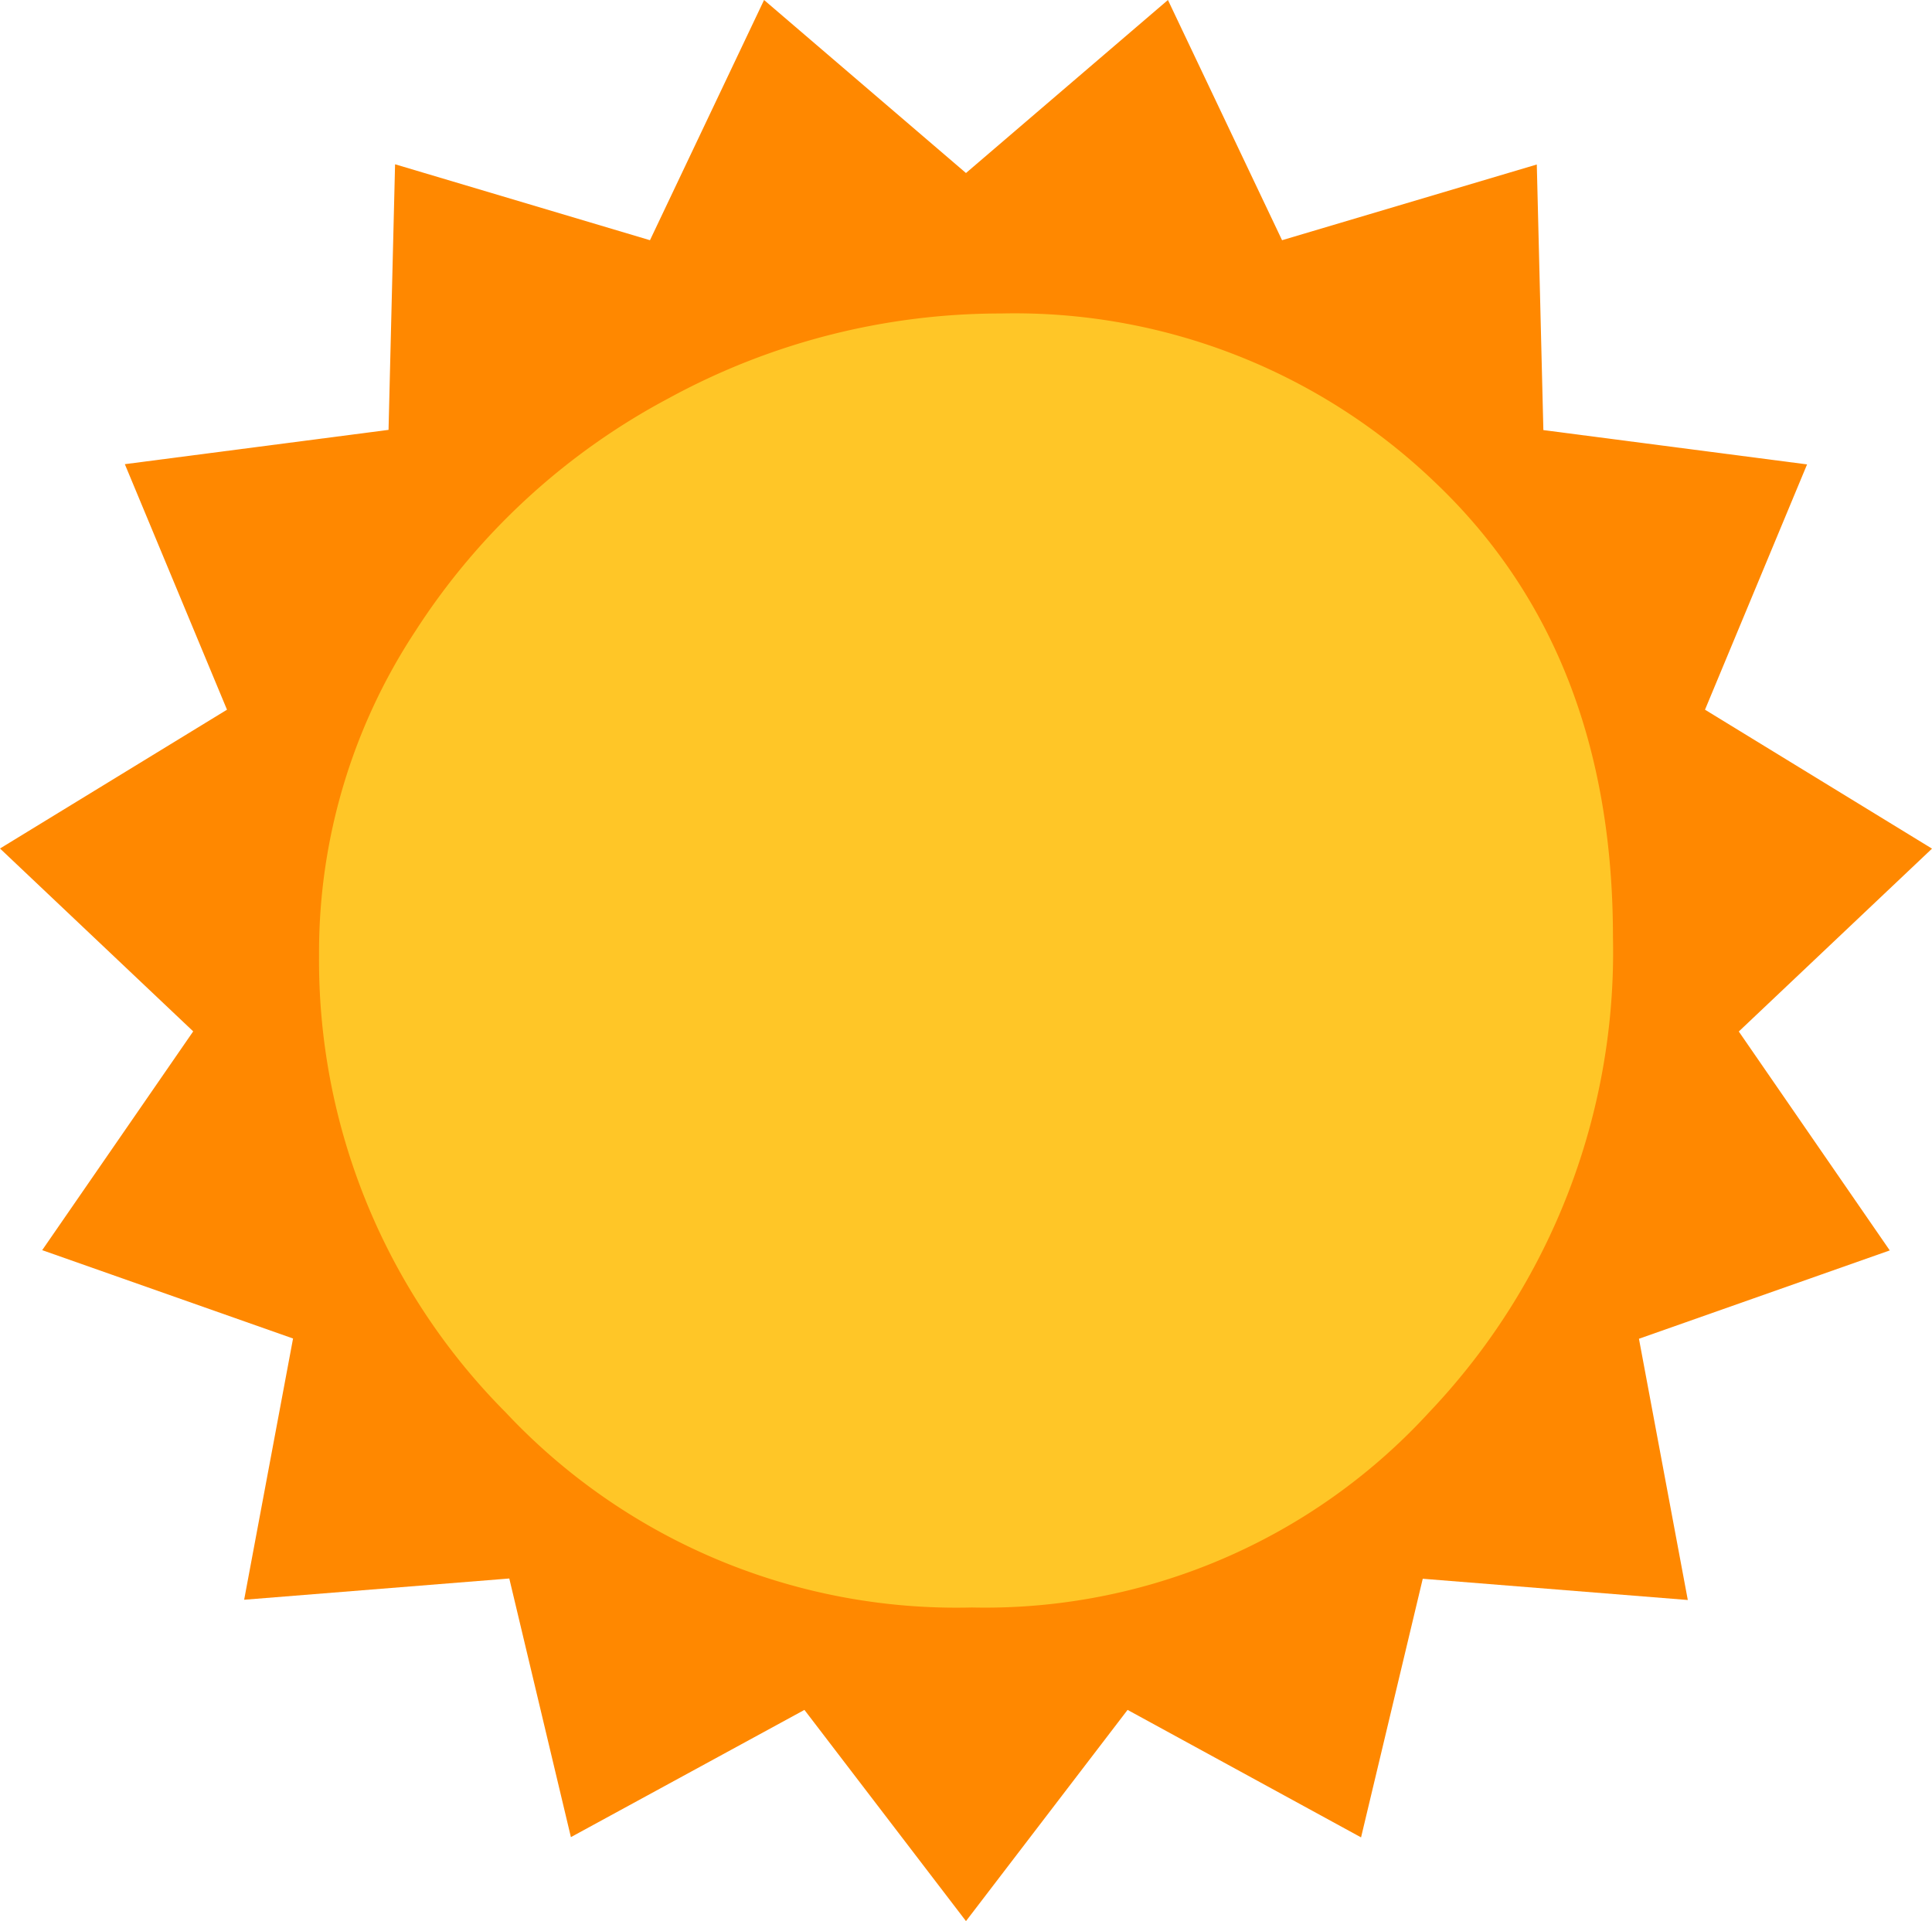
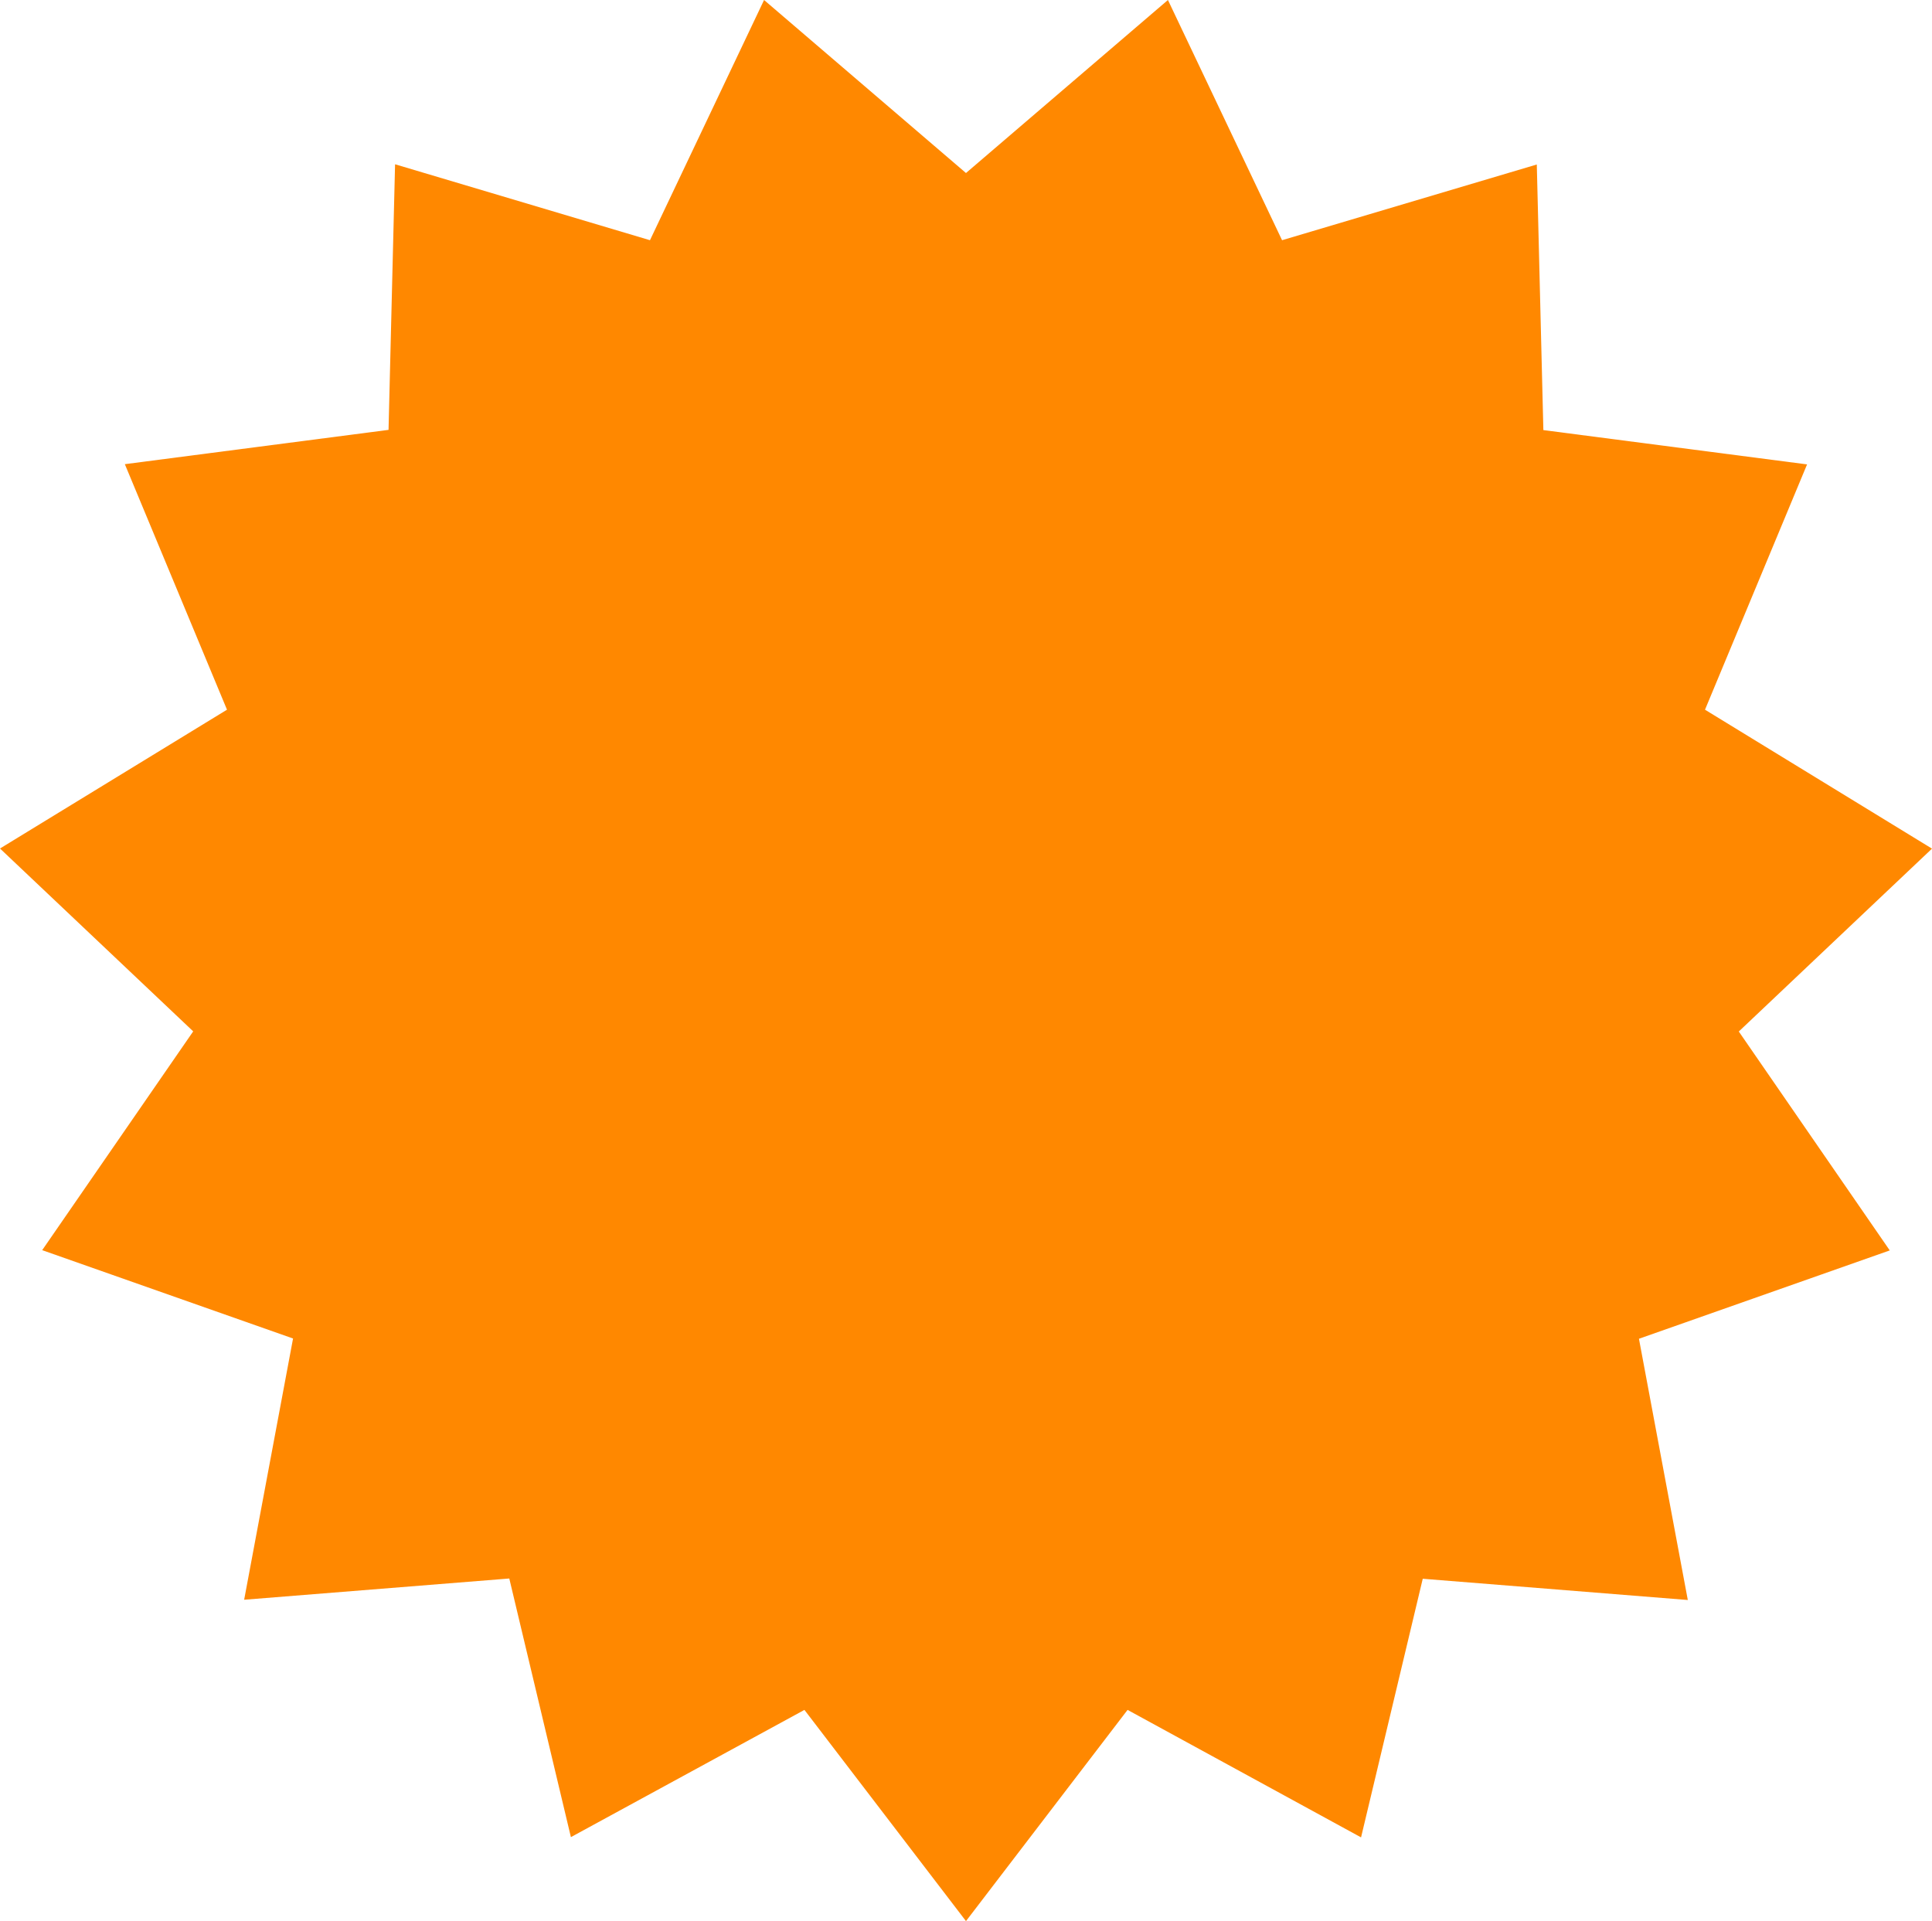
<svg xmlns="http://www.w3.org/2000/svg" width="44.369" height="44.126" viewBox="0 0 44.369 44.126">
  <defs>
    <clipPath id="clip-path">
-       <rect id="Retângulo_74" data-name="Retângulo 74" width="44.369" height="44.126" transform="translate(0 0)" fill="none" />
-     </clipPath>
+       </clipPath>
  </defs>
  <g id="Grupo_213" data-name="Grupo 213" transform="translate(0 0)">
    <path id="Caminho_4649" data-name="Caminho 4649" d="M26.822,0,22.184,3.974,17.547,0l-2.62,5.517L9.073,3.773l-.15,6.1-6.056.788L5.213,16.3,0,19.488l4.437,4.2L.969,28.713,6.73,30.742l-1.123,6,6.089-.488,1.415,5.94,5.363-2.922,3.71,4.851,3.711-4.851L31.257,42.2l1.417-5.94,6.087.488-1.122-6,5.76-2.029-3.467-5.028,4.437-4.2L39.156,16.3,41.5,10.666l-6.056-.788-.151-6.1L29.443,5.517Z" fill="#f80" />
    <g id="Grupo_103" data-name="Grupo 103">
      <g id="Grupo_102" data-name="Grupo 102" clip-path="url(#clip-path)">
-         <path id="Caminho_4650" data-name="Caminho 4650" d="M11.61,32.436A14.714,14.714,0,0,1,7.327,21.929,13.4,13.4,0,0,1,9.536,14.5a15.629,15.629,0,0,1,5.822-5.354A15.909,15.909,0,0,1,22.988,7.2a13.938,13.938,0,0,1,9.972,3.882q4.082,3.883,4.082,10.44a15.338,15.338,0,0,1-4.216,10.909A13.826,13.826,0,0,1,22.319,36.92,14.19,14.19,0,0,1,11.61,32.436" fill="#ffc627" />
-       </g>
+         </g>
    </g>
  </g>
</svg>